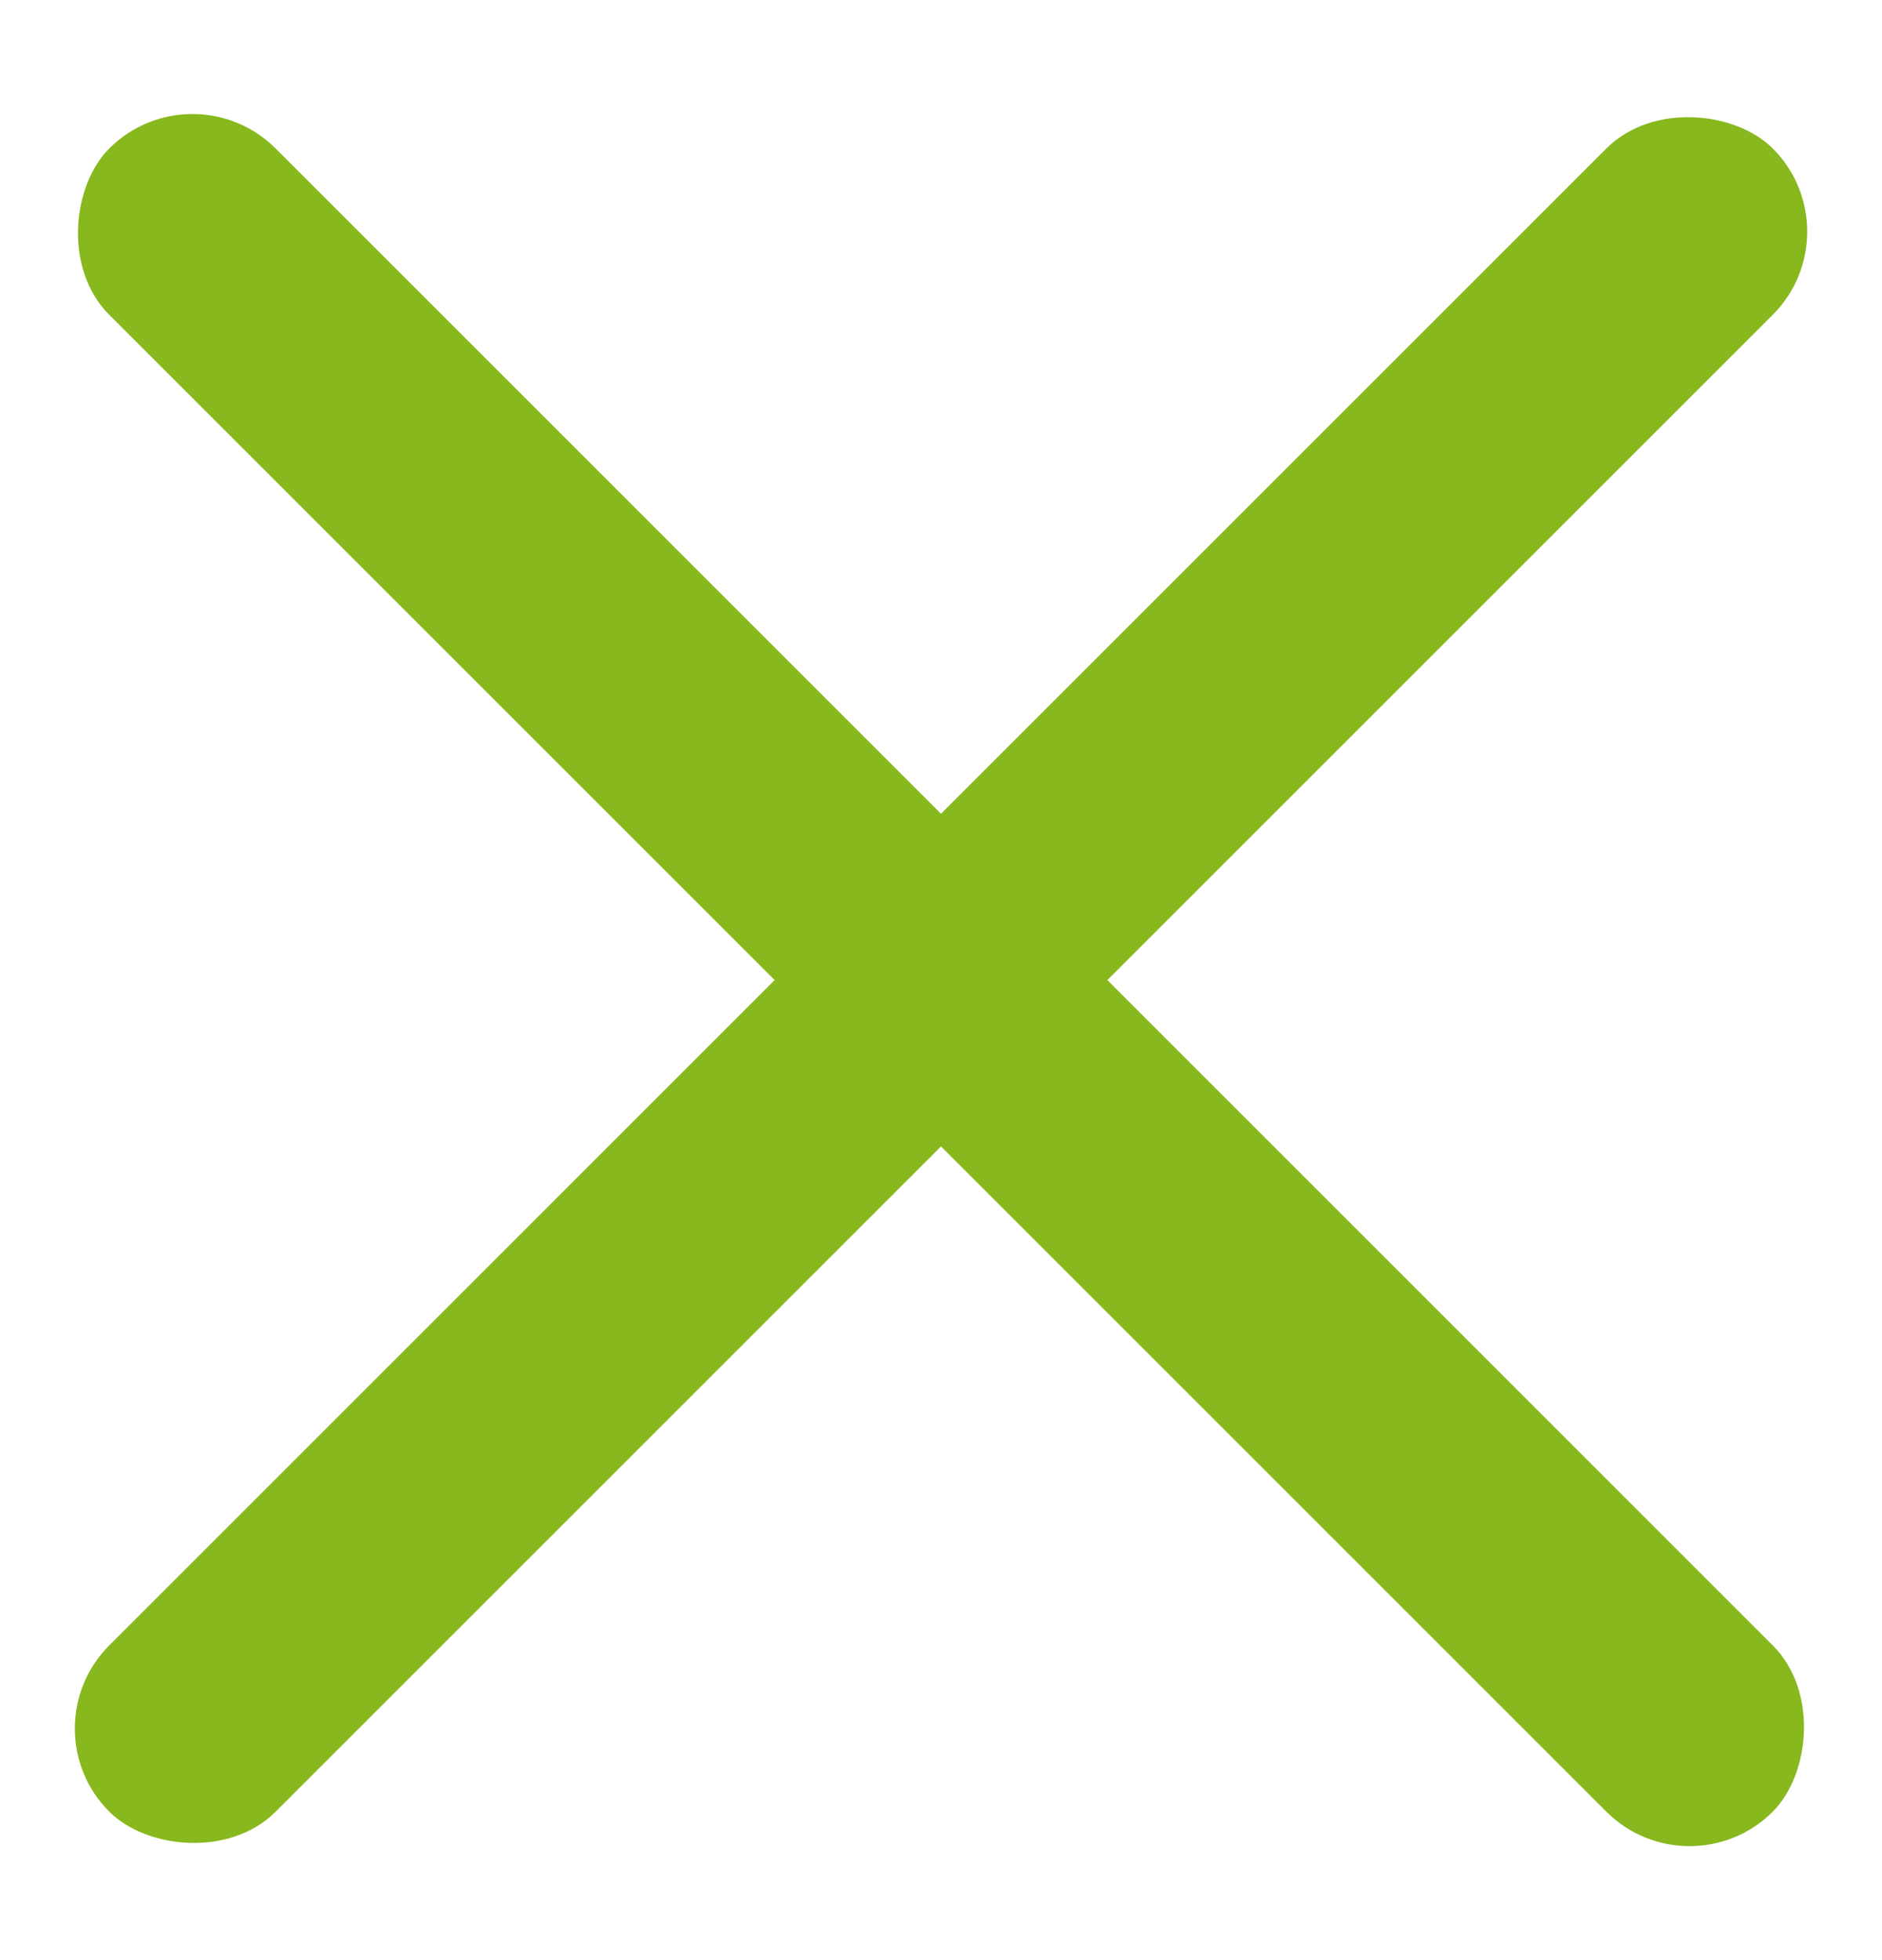
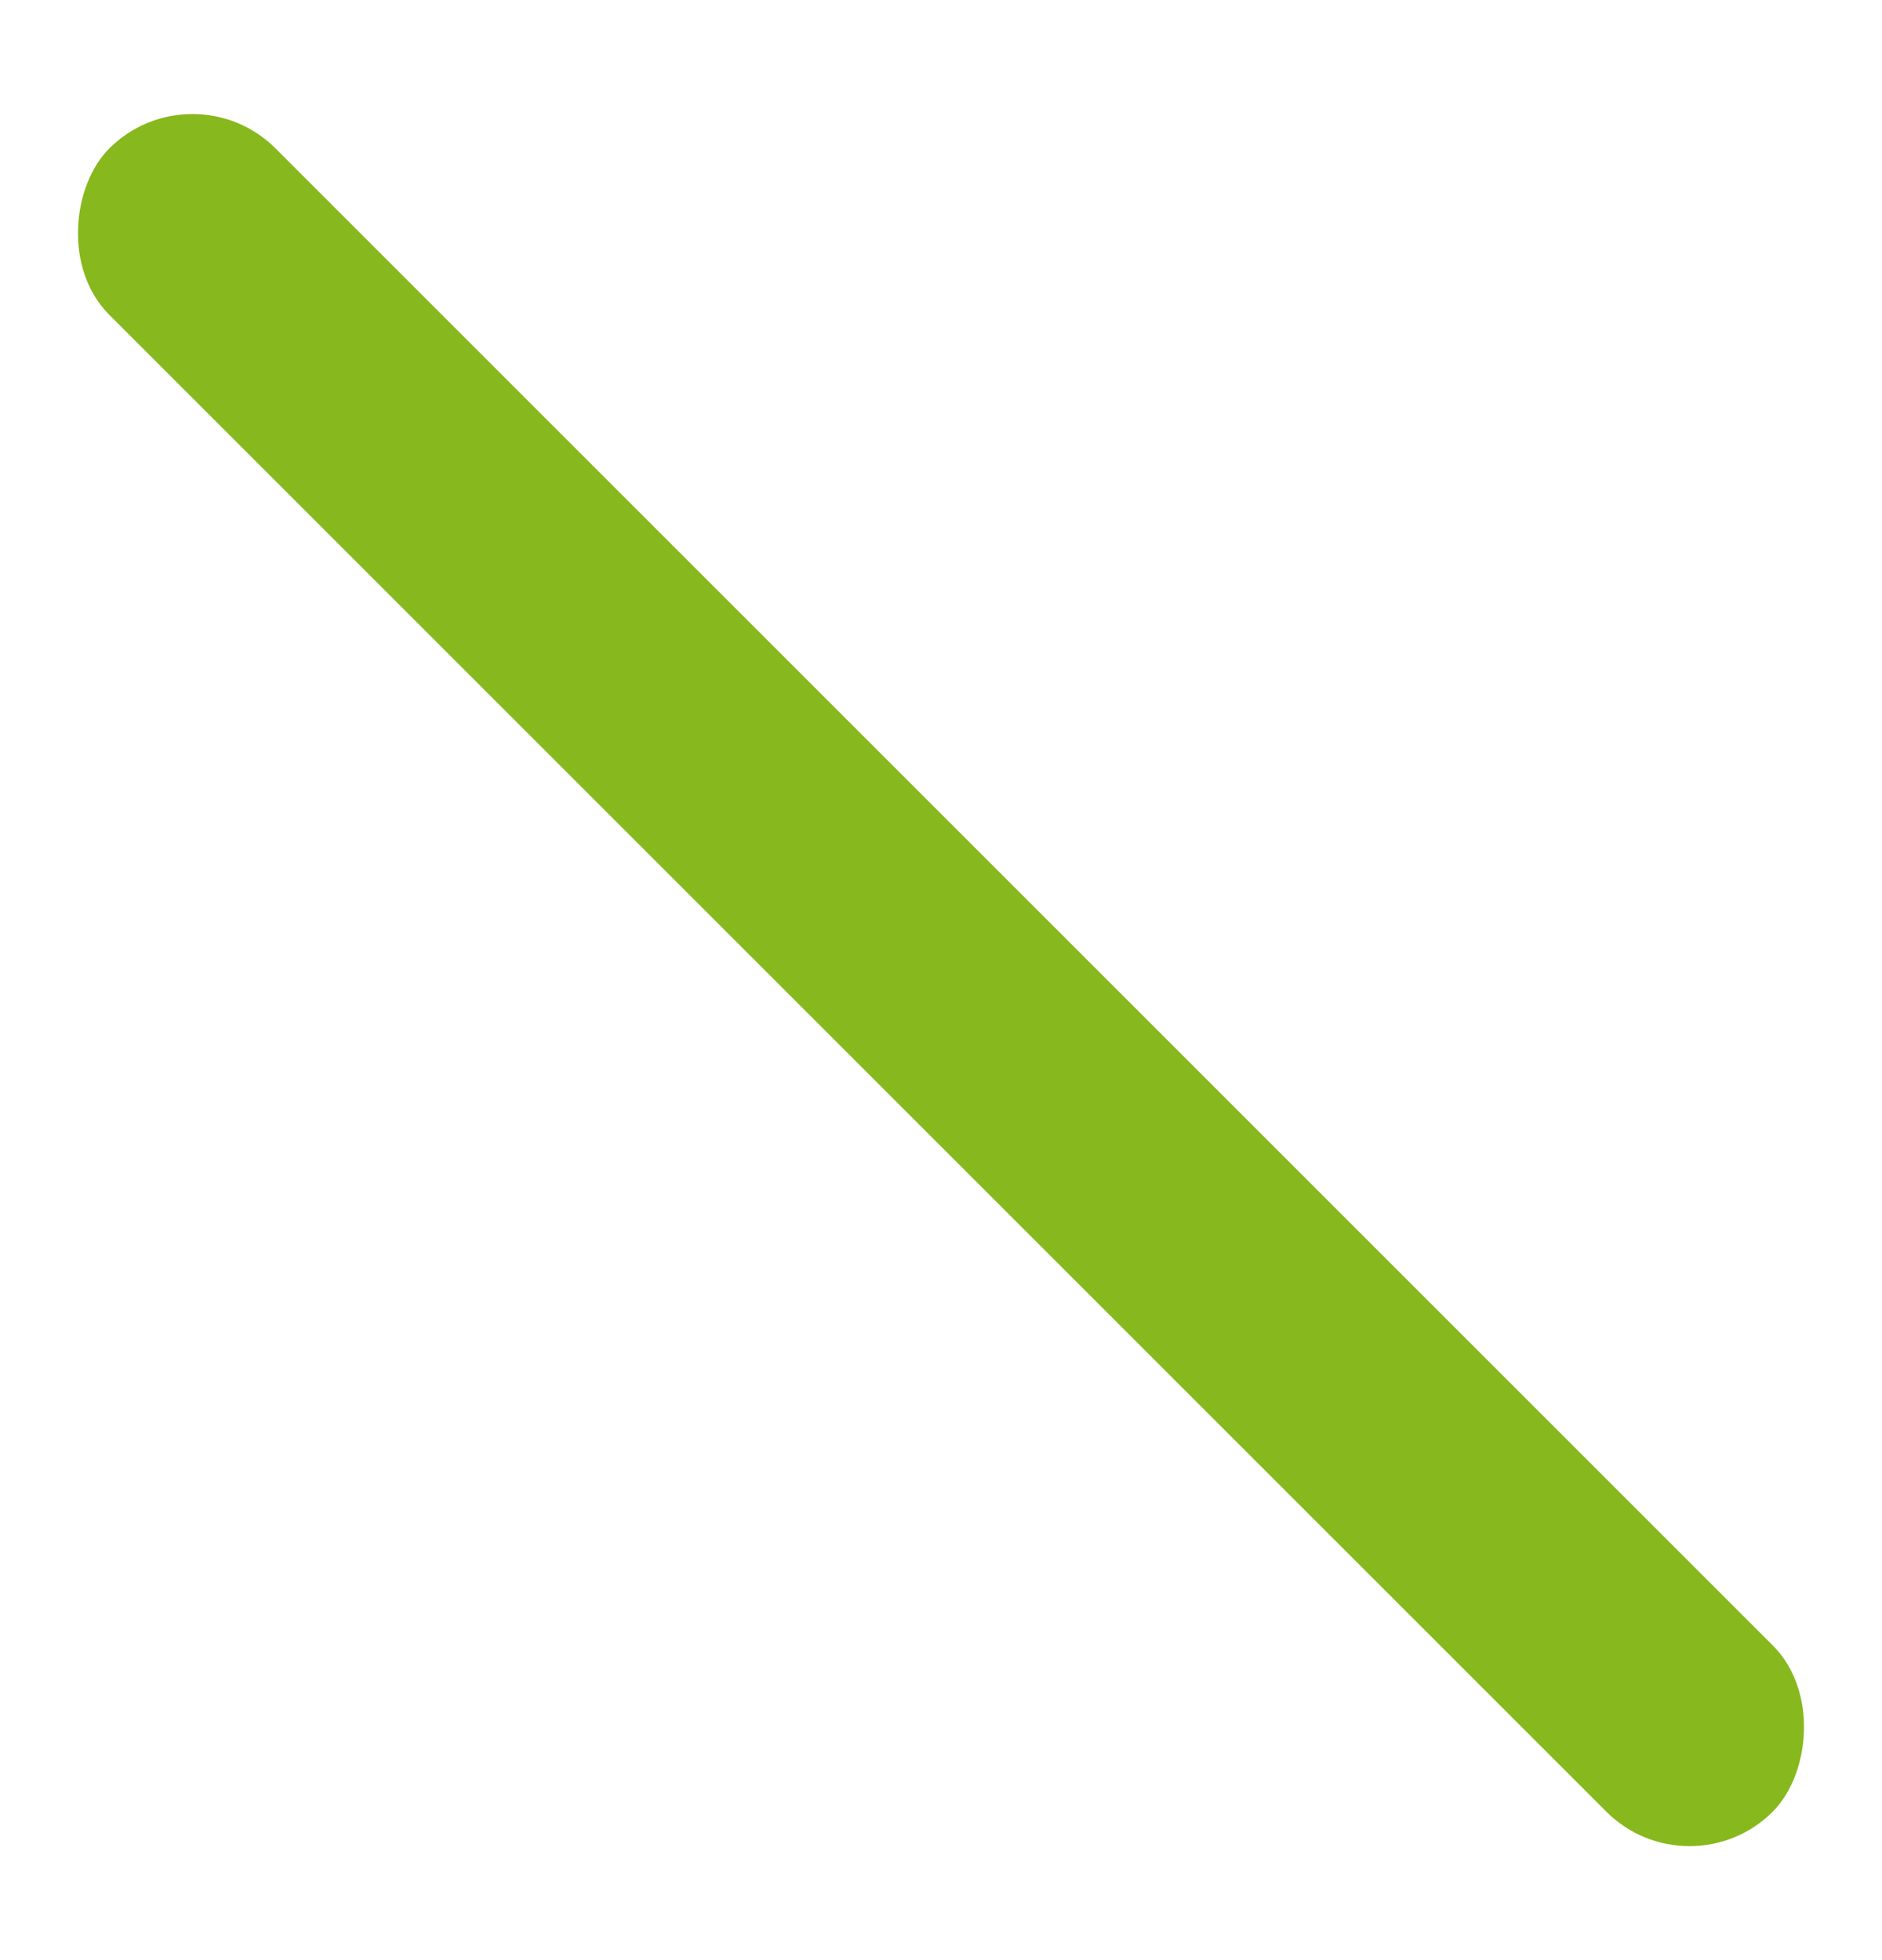
<svg xmlns="http://www.w3.org/2000/svg" width="24" height="25" viewBox="0 0 24 25" fill="none">
  <rect x="2.454" y="0.833" width="30" height="3" rx="1.5" transform="rotate(45 2.454 0.833)" fill="#87B81D" />
-   <rect x="0.333" y="22.046" width="30" height="3" rx="1.5" transform="rotate(-45 0.333 22.046)" fill="#87B81D" />
</svg>